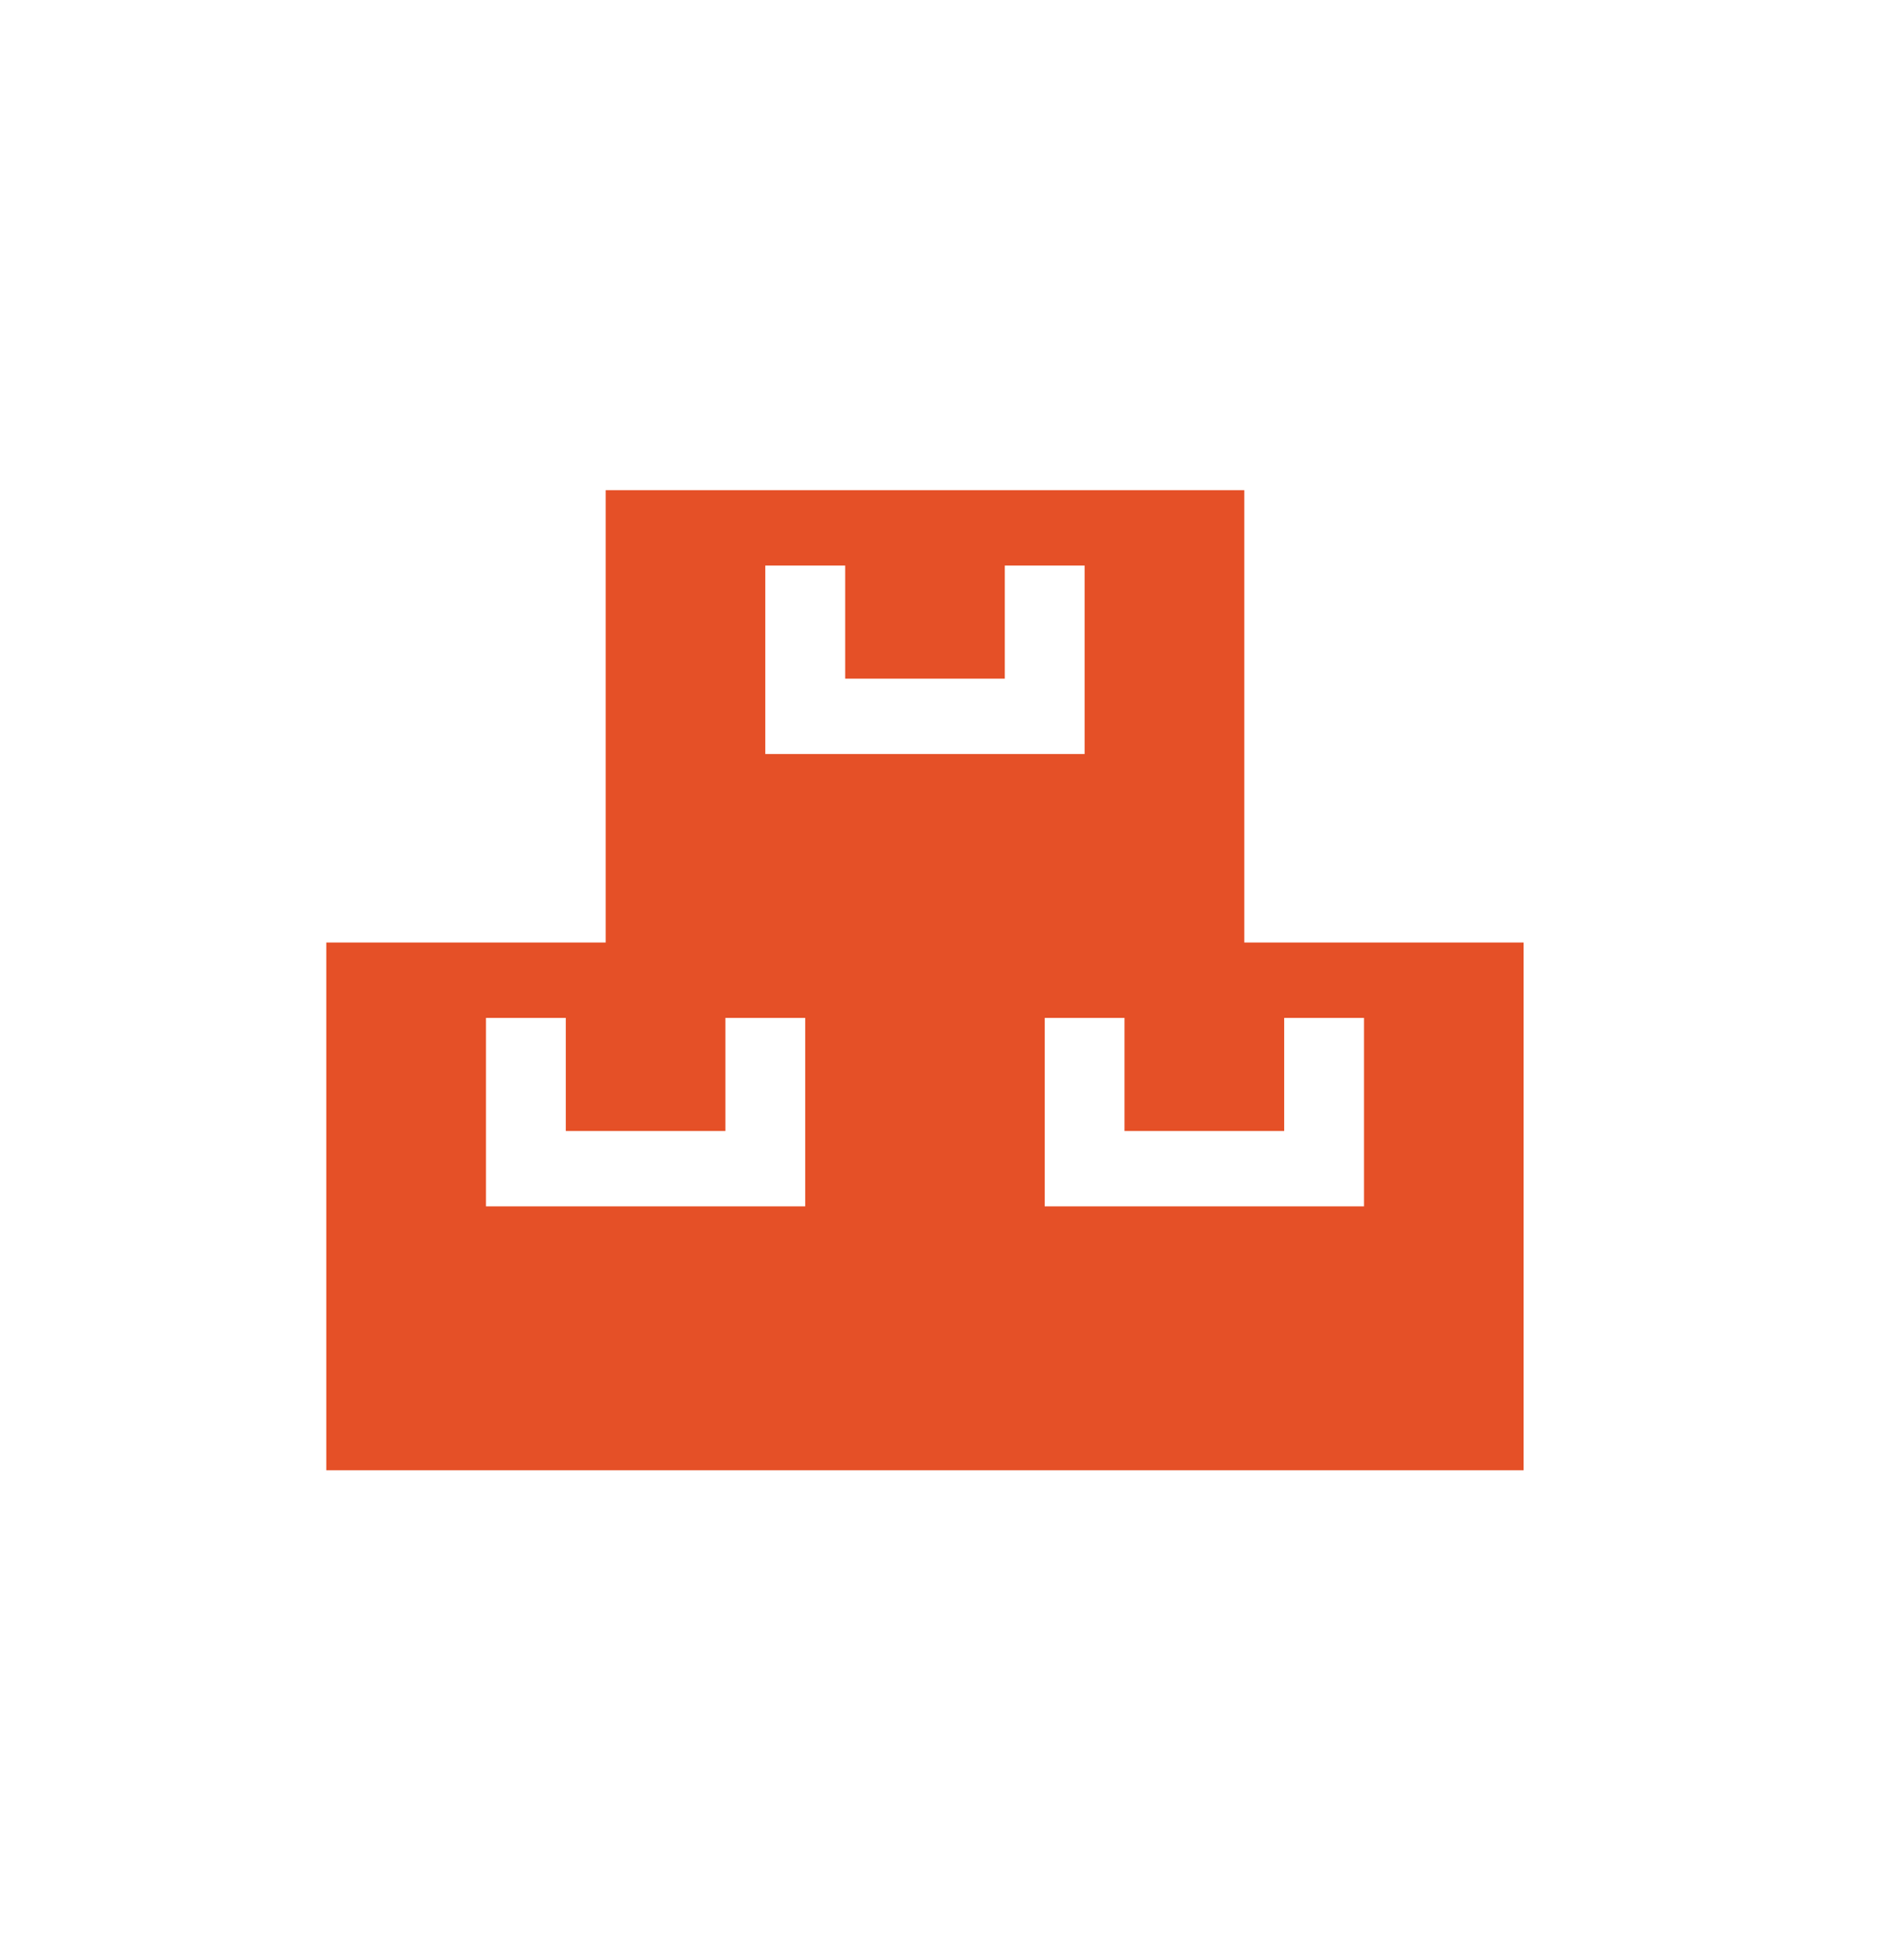
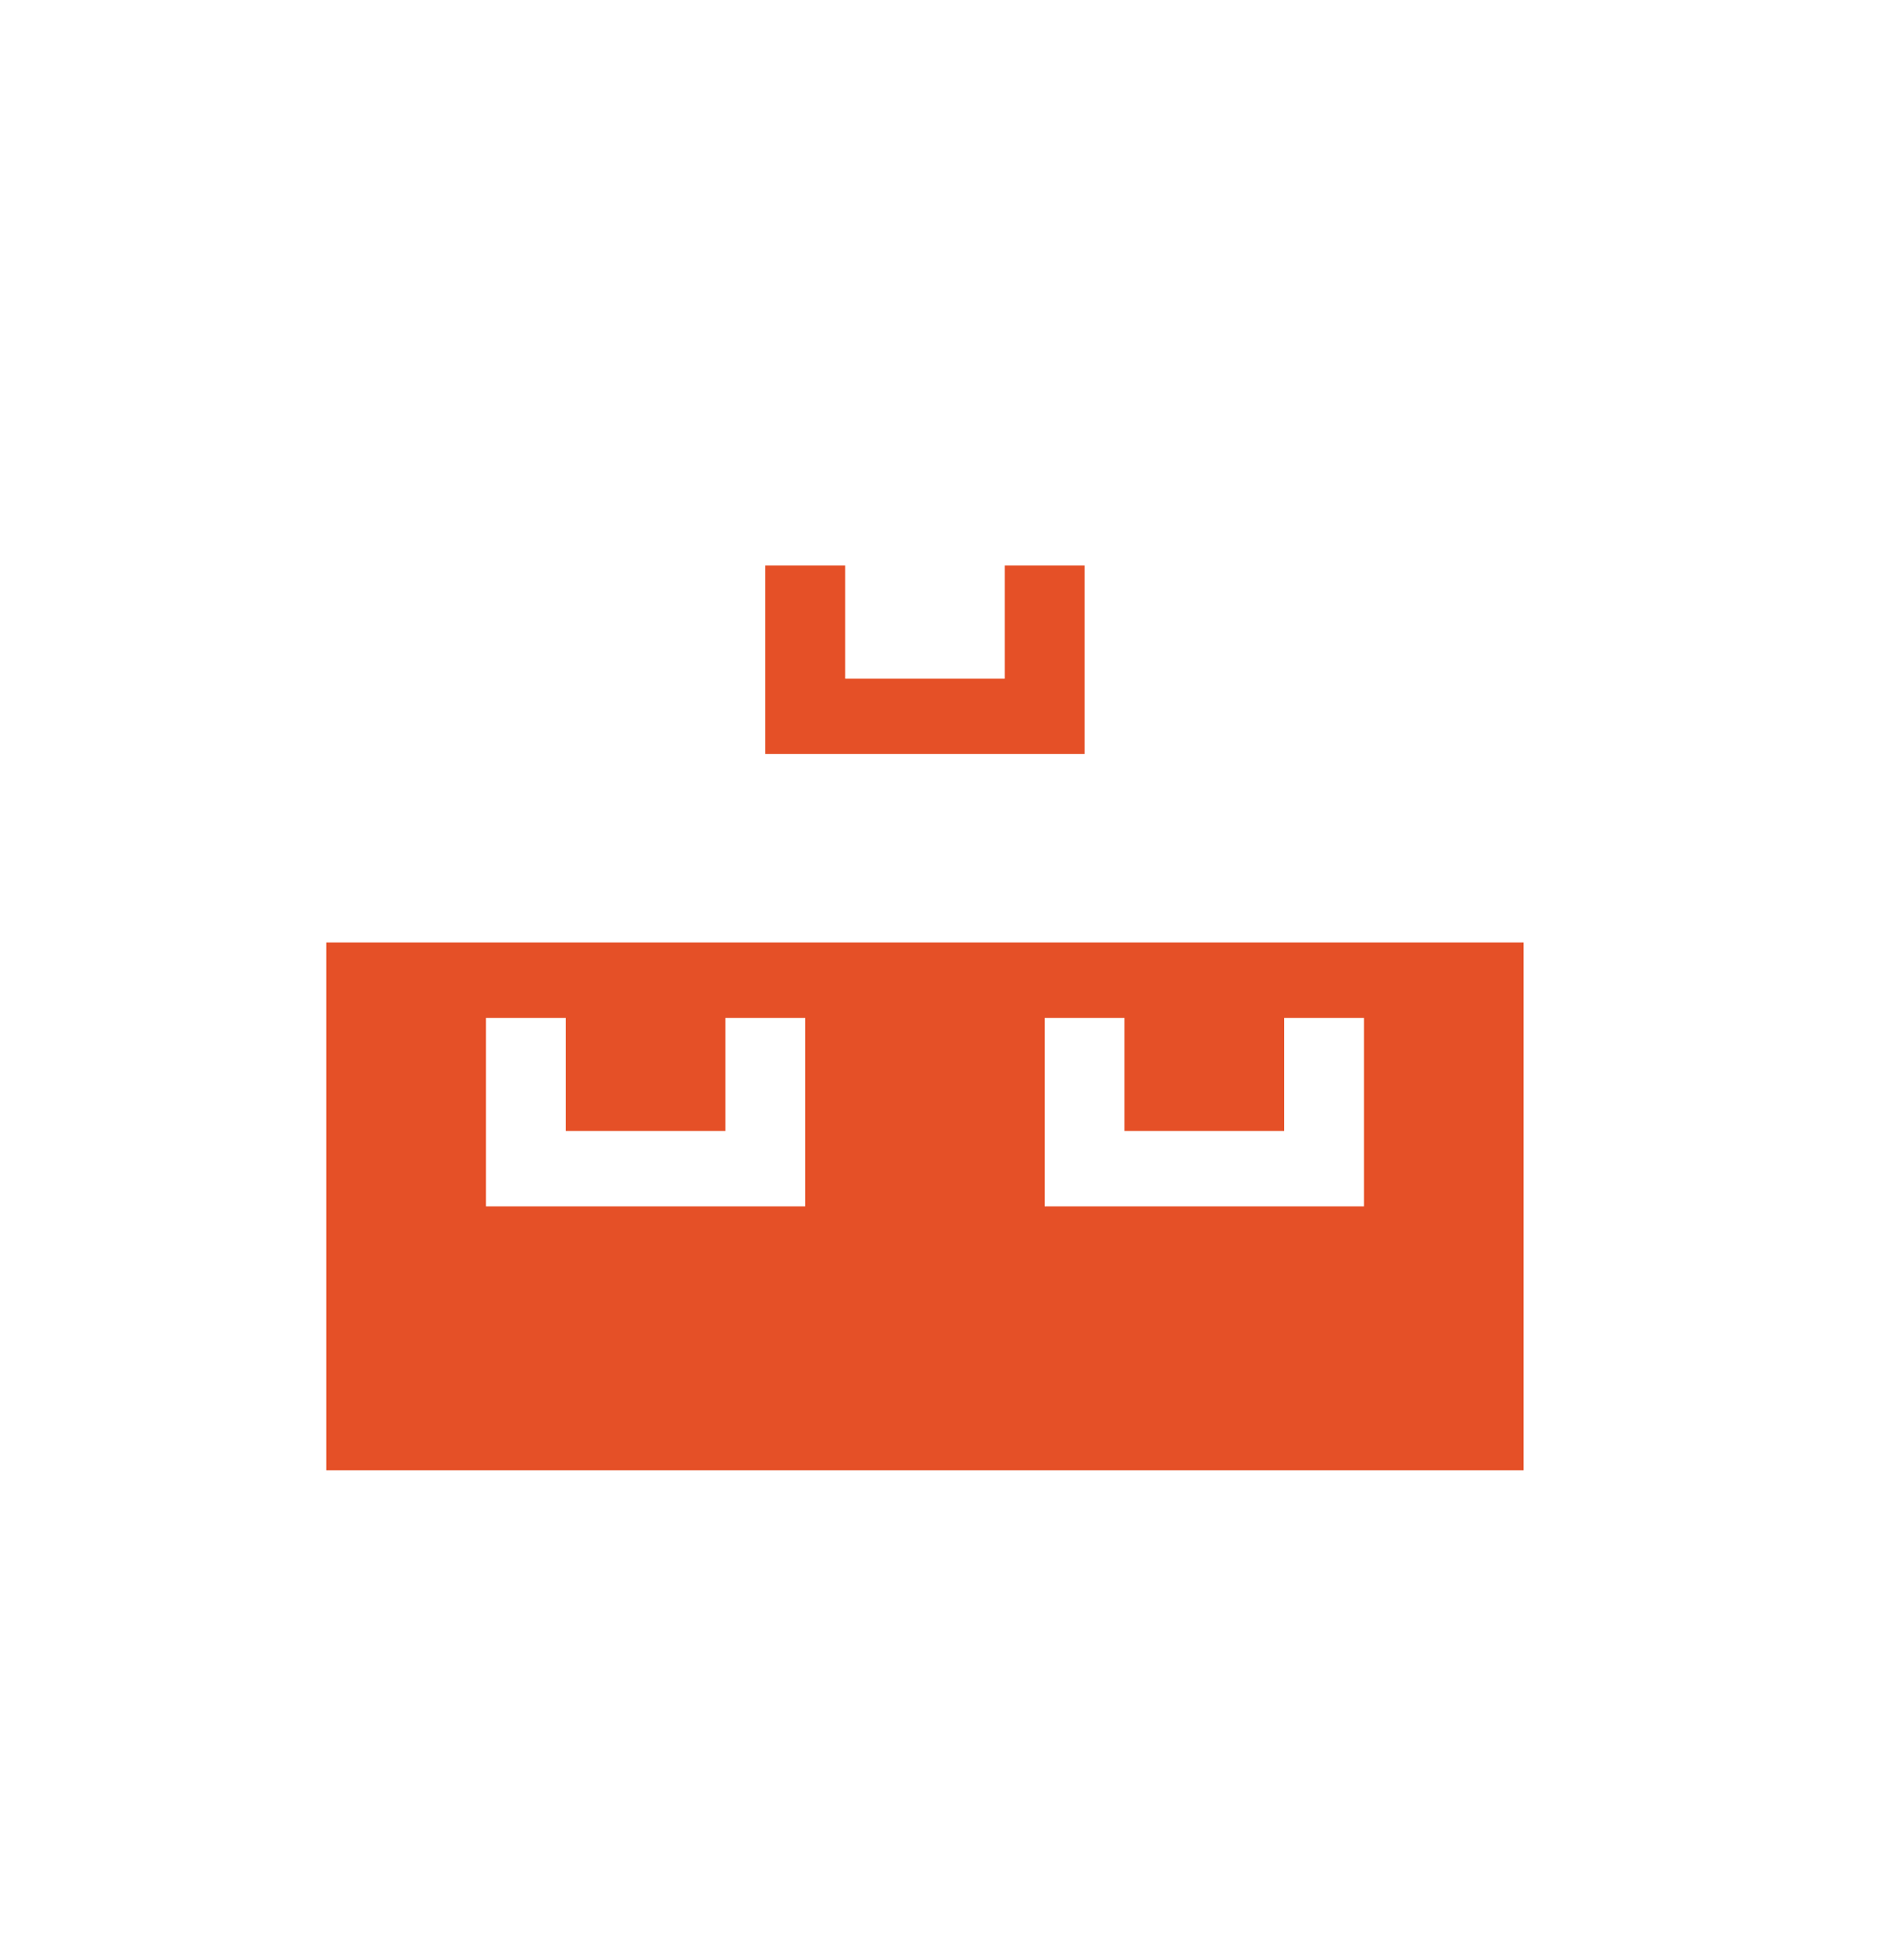
<svg xmlns="http://www.w3.org/2000/svg" width="29" height="30" viewBox="0 0 29 30" fill="none">
-   <path d="M19.052 14.425V7.502H9.274V14.425H4.996V22.502H23.329V14.425H19.052ZM12.329 18.463H7.441V15.579H8.663V17.31H11.107V15.579H12.329V18.463ZM11.718 11.54V8.656H12.941V10.387H15.385V8.656H16.607V11.54H11.718ZM20.885 18.463H15.996V15.579H17.218V17.31H19.663V15.579H20.885V18.463Z" fill="#E55027" />
+   <path d="M19.052 14.425V7.502V14.425H4.996V22.502H23.329V14.425H19.052ZM12.329 18.463H7.441V15.579H8.663V17.31H11.107V15.579H12.329V18.463ZM11.718 11.54V8.656H12.941V10.387H15.385V8.656H16.607V11.54H11.718ZM20.885 18.463H15.996V15.579H17.218V17.31H19.663V15.579H20.885V18.463Z" fill="#E55027" />
</svg>